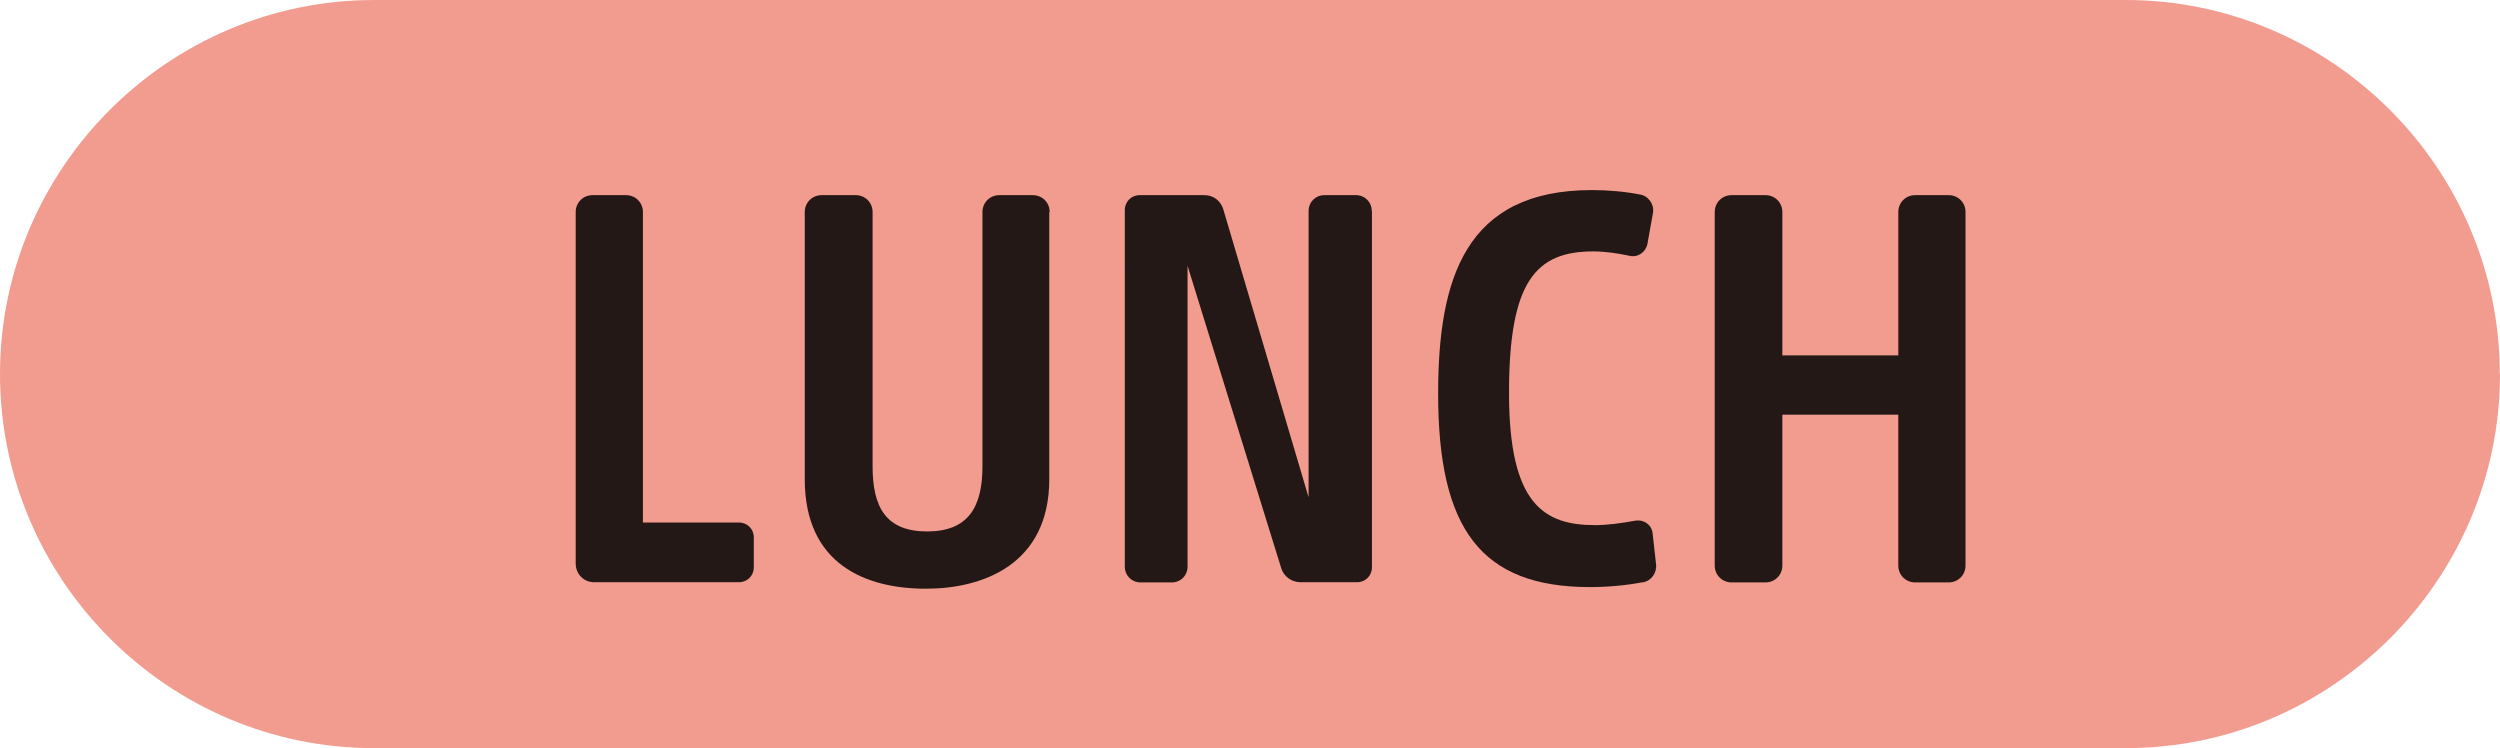
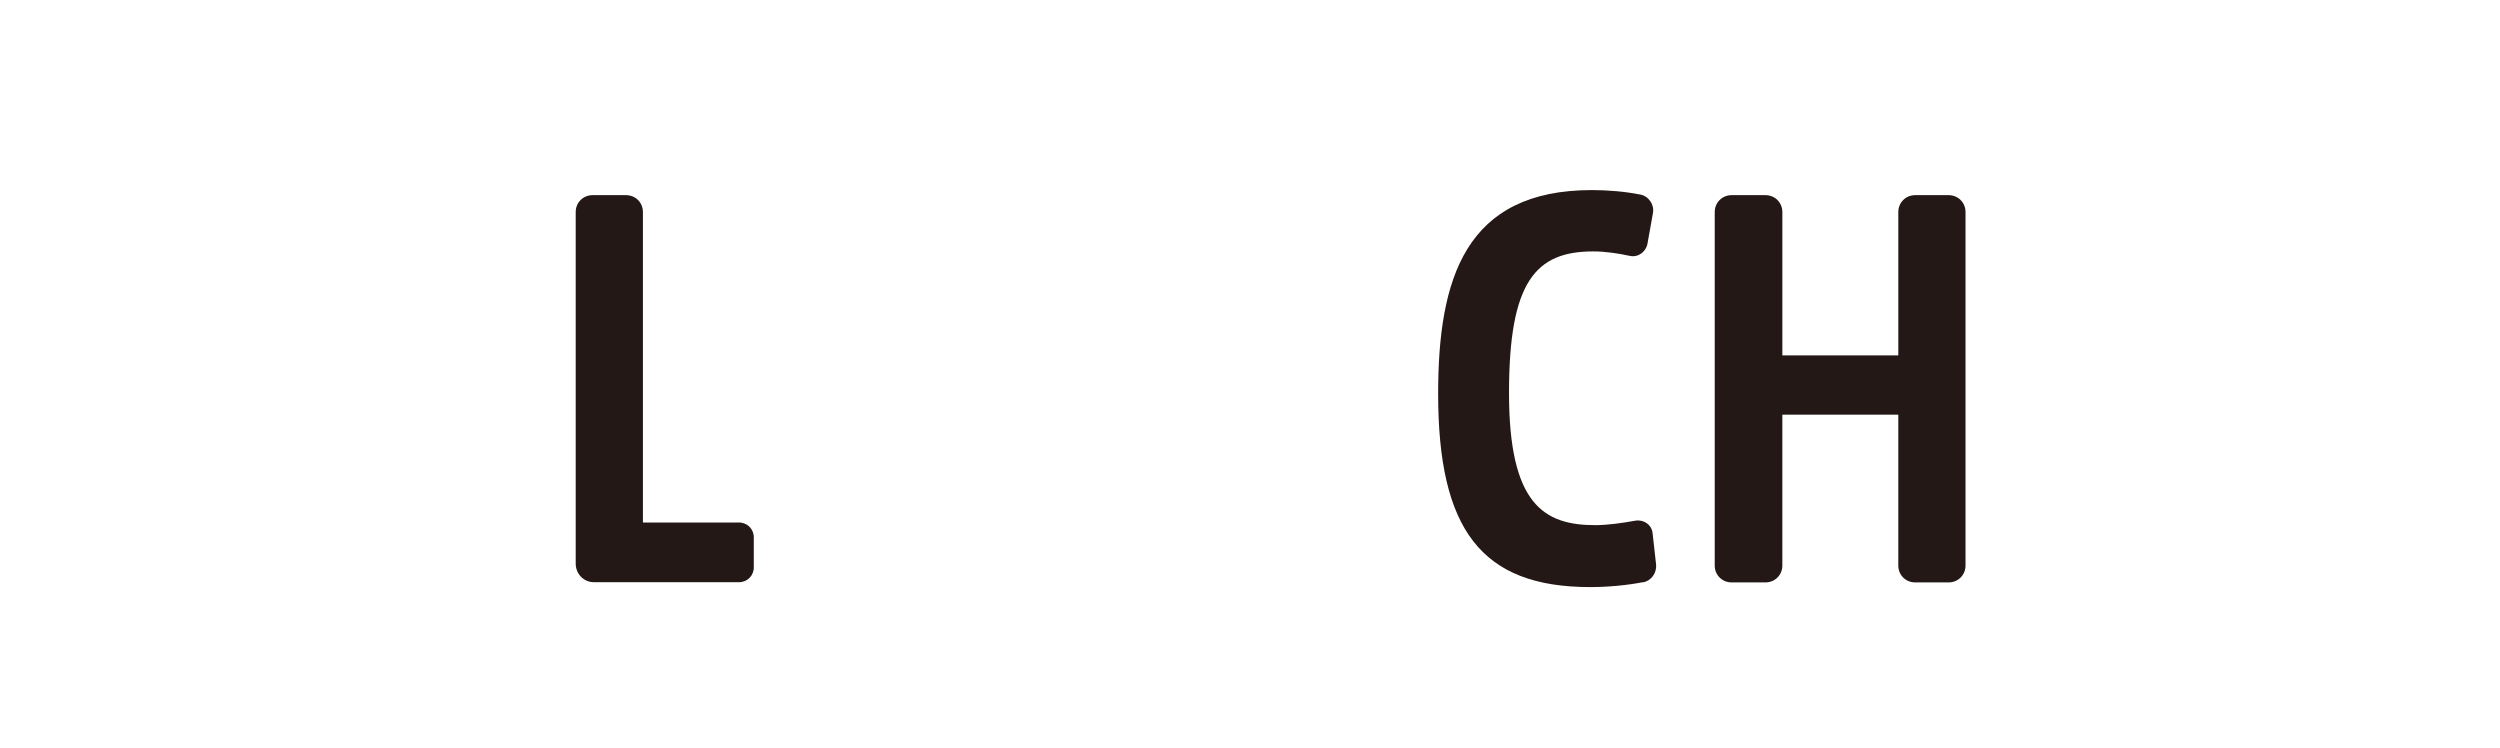
<svg xmlns="http://www.w3.org/2000/svg" id="_レイヤー_2" width="43.43mm" height="13mm" viewBox="0 0 123.11 36.85">
  <g id="layout">
-     <path d="M123.11,18.42c0,10.13-8.29,18.42-18.42,18.42H18.42C8.29,36.85,0,28.56,0,18.42S8.29,0,18.42,0h86.26c10.13,0,18.42,8.29,18.42,18.42Z" fill="#f29b8f" />
    <path d="M37.12,26.46v1.48c0,.41-.32.73-.73.73h-7.14c-.51,0-.9-.41-.9-.92V10.44c0-.46.36-.83.83-.83h1.65c.46,0,.83.36.83.83v15.29h4.73c.41,0,.73.32.73.73Z" fill="#231815" />
-     <path d="M51.67,10.44v13.16c0,4.2-3.28,5.39-6.07,5.39-2.96,0-5.97-1.19-5.97-5.39v-13.16c0-.46.36-.83.83-.83h1.68c.46,0,.83.36.83.83v12.53c0,2.04.68,3.2,2.69,3.2s2.72-1.19,2.72-3.2v-12.53c0-.46.36-.83.83-.83h1.65c.46,0,.83.36.83.83Z" fill="#231815" />
-     <path d="M67.56,10.39v17.55c0,.41-.32.73-.73.73h-2.79c-.44,0-.83-.29-.95-.7l-4.61-14.88v14.81c0,.44-.34.78-.78.78h-1.53c-.44,0-.78-.34-.78-.78V10.34c0-.41.32-.73.73-.73h3.2c.44,0,.8.29.92.7l4.2,14.18v-14.1c0-.44.34-.78.78-.78h1.55c.44,0,.78.34.78.78Z" fill="#231815" />
    <path d="M80.9,28.67c-.78.15-1.7.24-2.6.24-5.37,0-7.48-2.86-7.48-9.52,0-5.68,1.34-10.03,7.57-10.03.78,0,1.63.07,2.38.22.41.07.7.49.63.9l-.27,1.51c-.07.41-.46.7-.87.61-.56-.12-1.19-.22-1.8-.22-2.84,0-4.15,1.48-4.15,6.97s1.72,6.51,4.25,6.51c.58,0,1.31-.1,1.97-.22.41-.07.8.19.85.61l.17,1.53c.05.44-.24.83-.66.9Z" fill="#231815" />
    <path d="M96.79,10.44v17.41c0,.46-.36.83-.83.83h-1.65c-.46,0-.83-.36-.83-.83v-7.43h-5.71v7.43c0,.46-.36.83-.83.83h-1.67c-.46,0-.83-.36-.83-.83V10.44c0-.46.36-.83.83-.83h1.67c.46,0,.83.36.83.83v7.06h5.71v-7.06c0-.46.36-.83.83-.83h1.65c.46,0,.83.36.83.83Z" fill="#231815" />
  </g>
</svg>